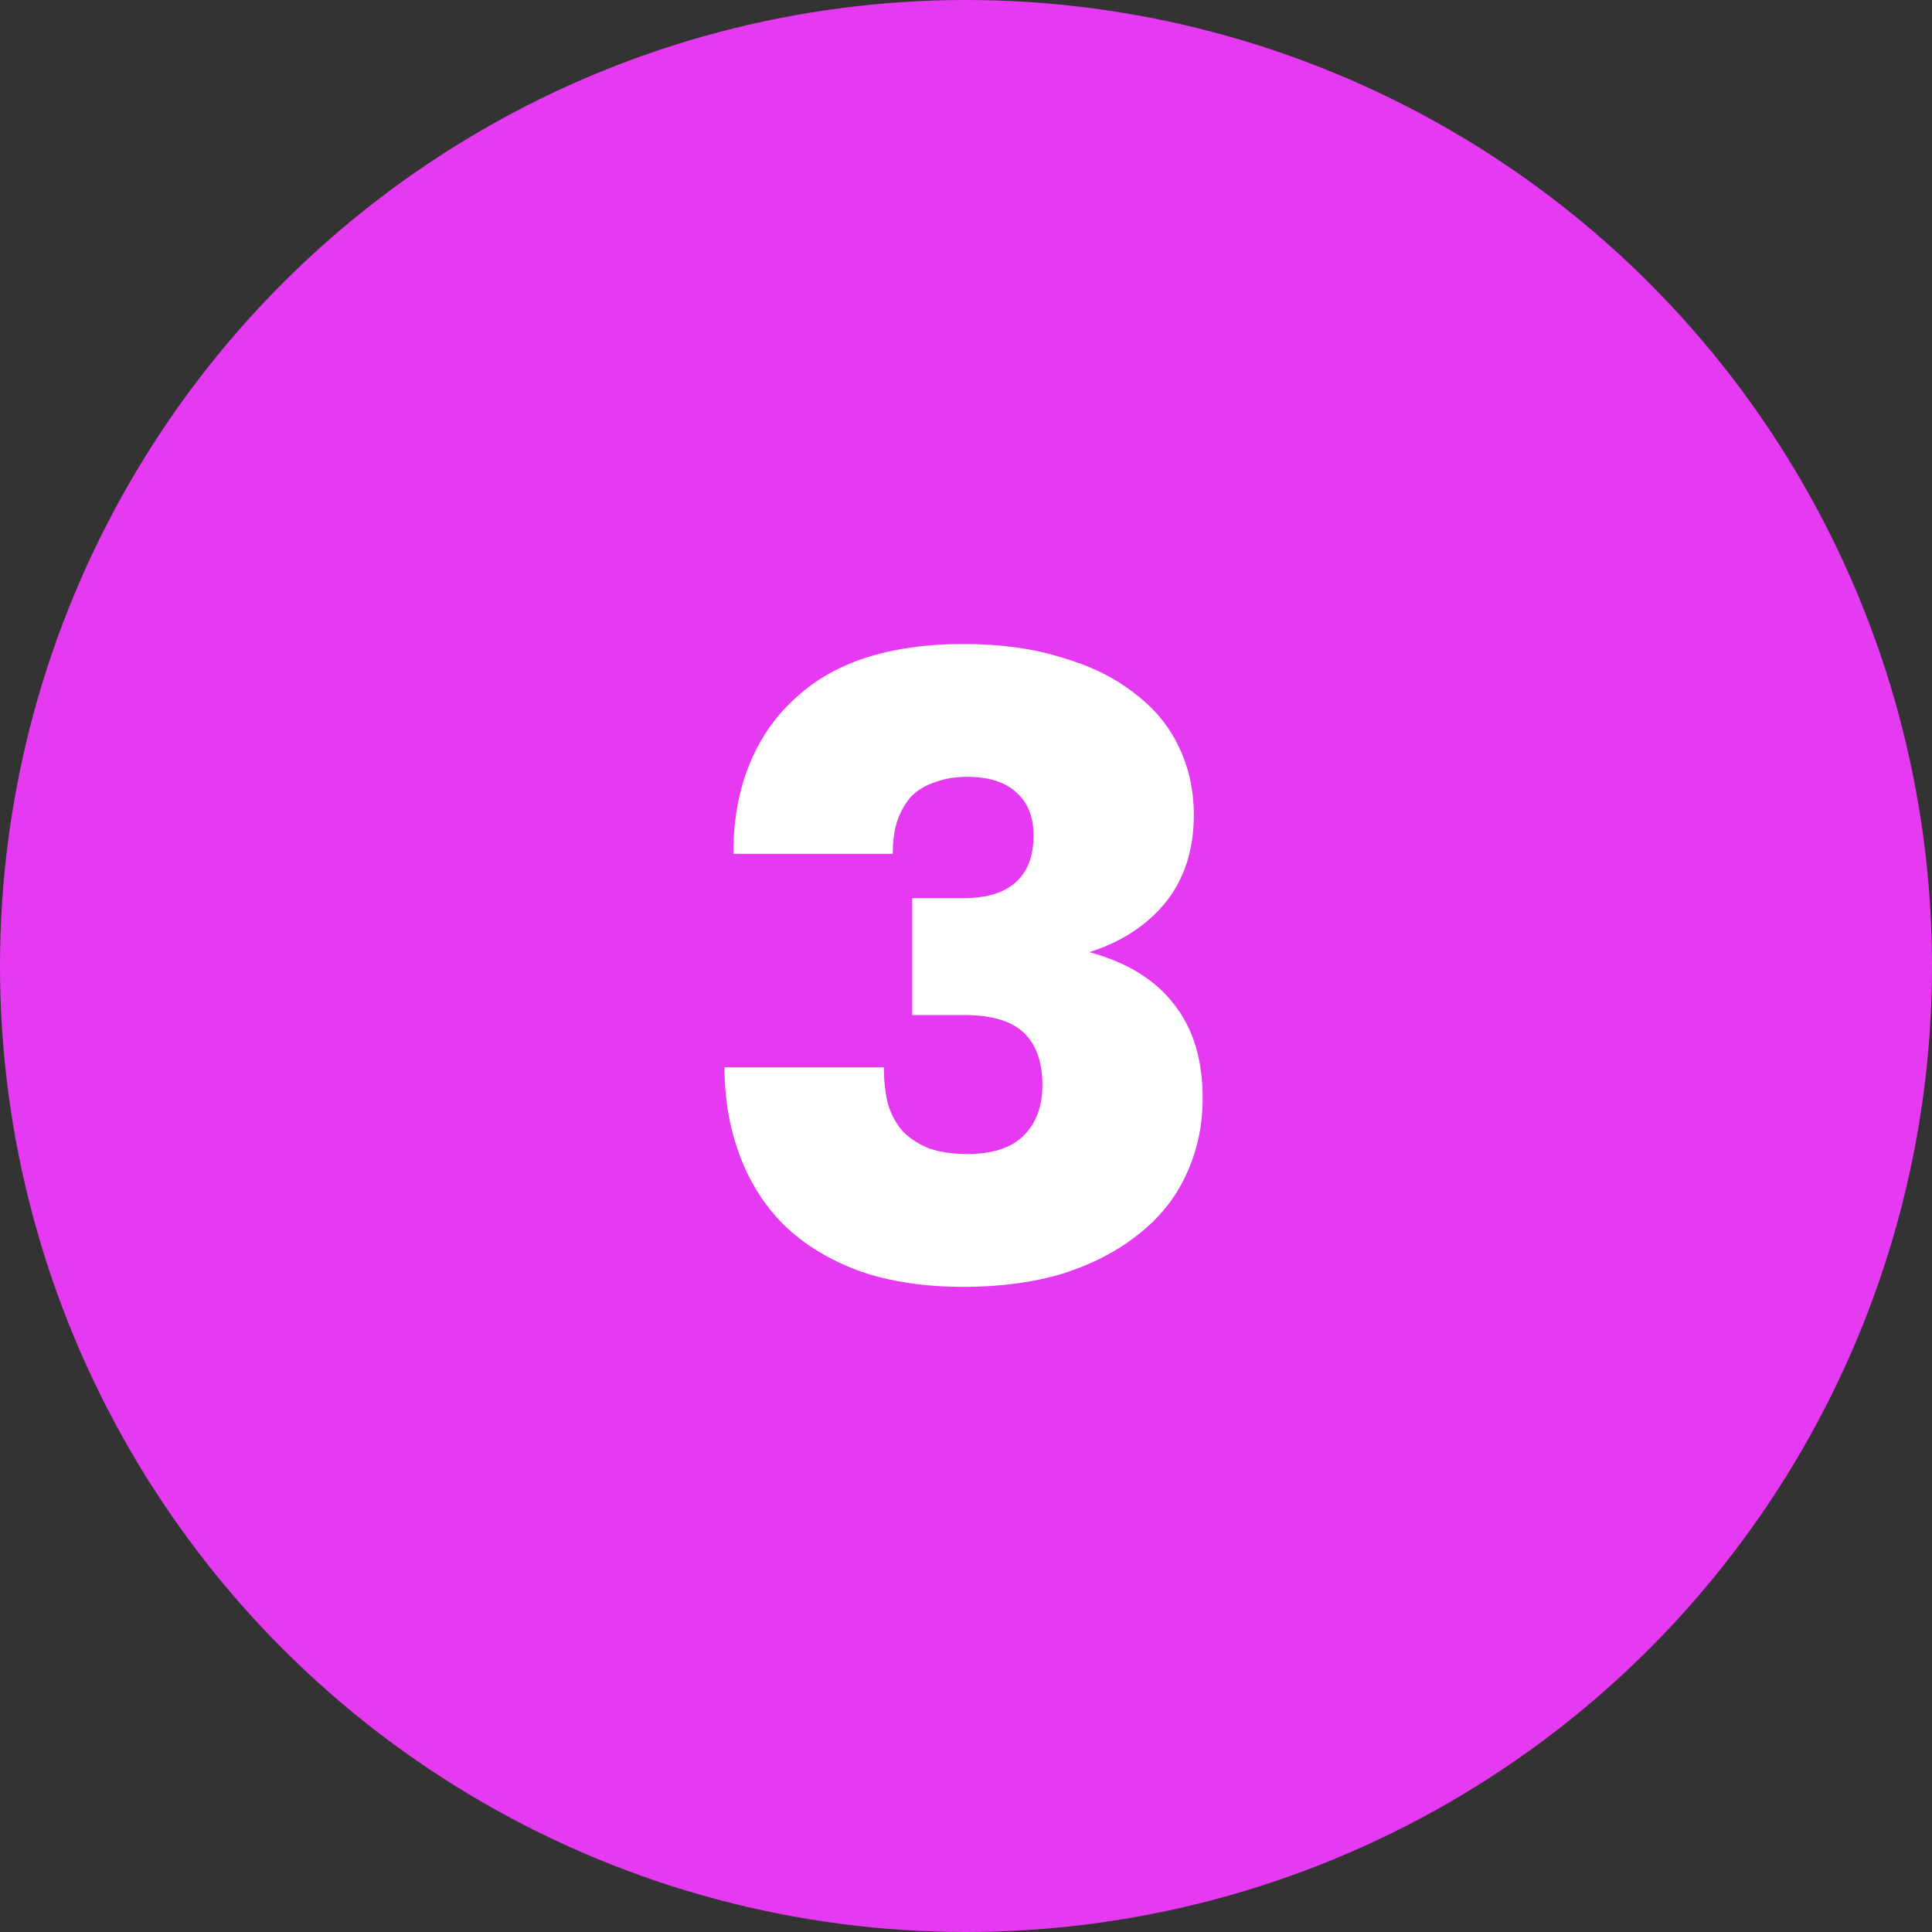
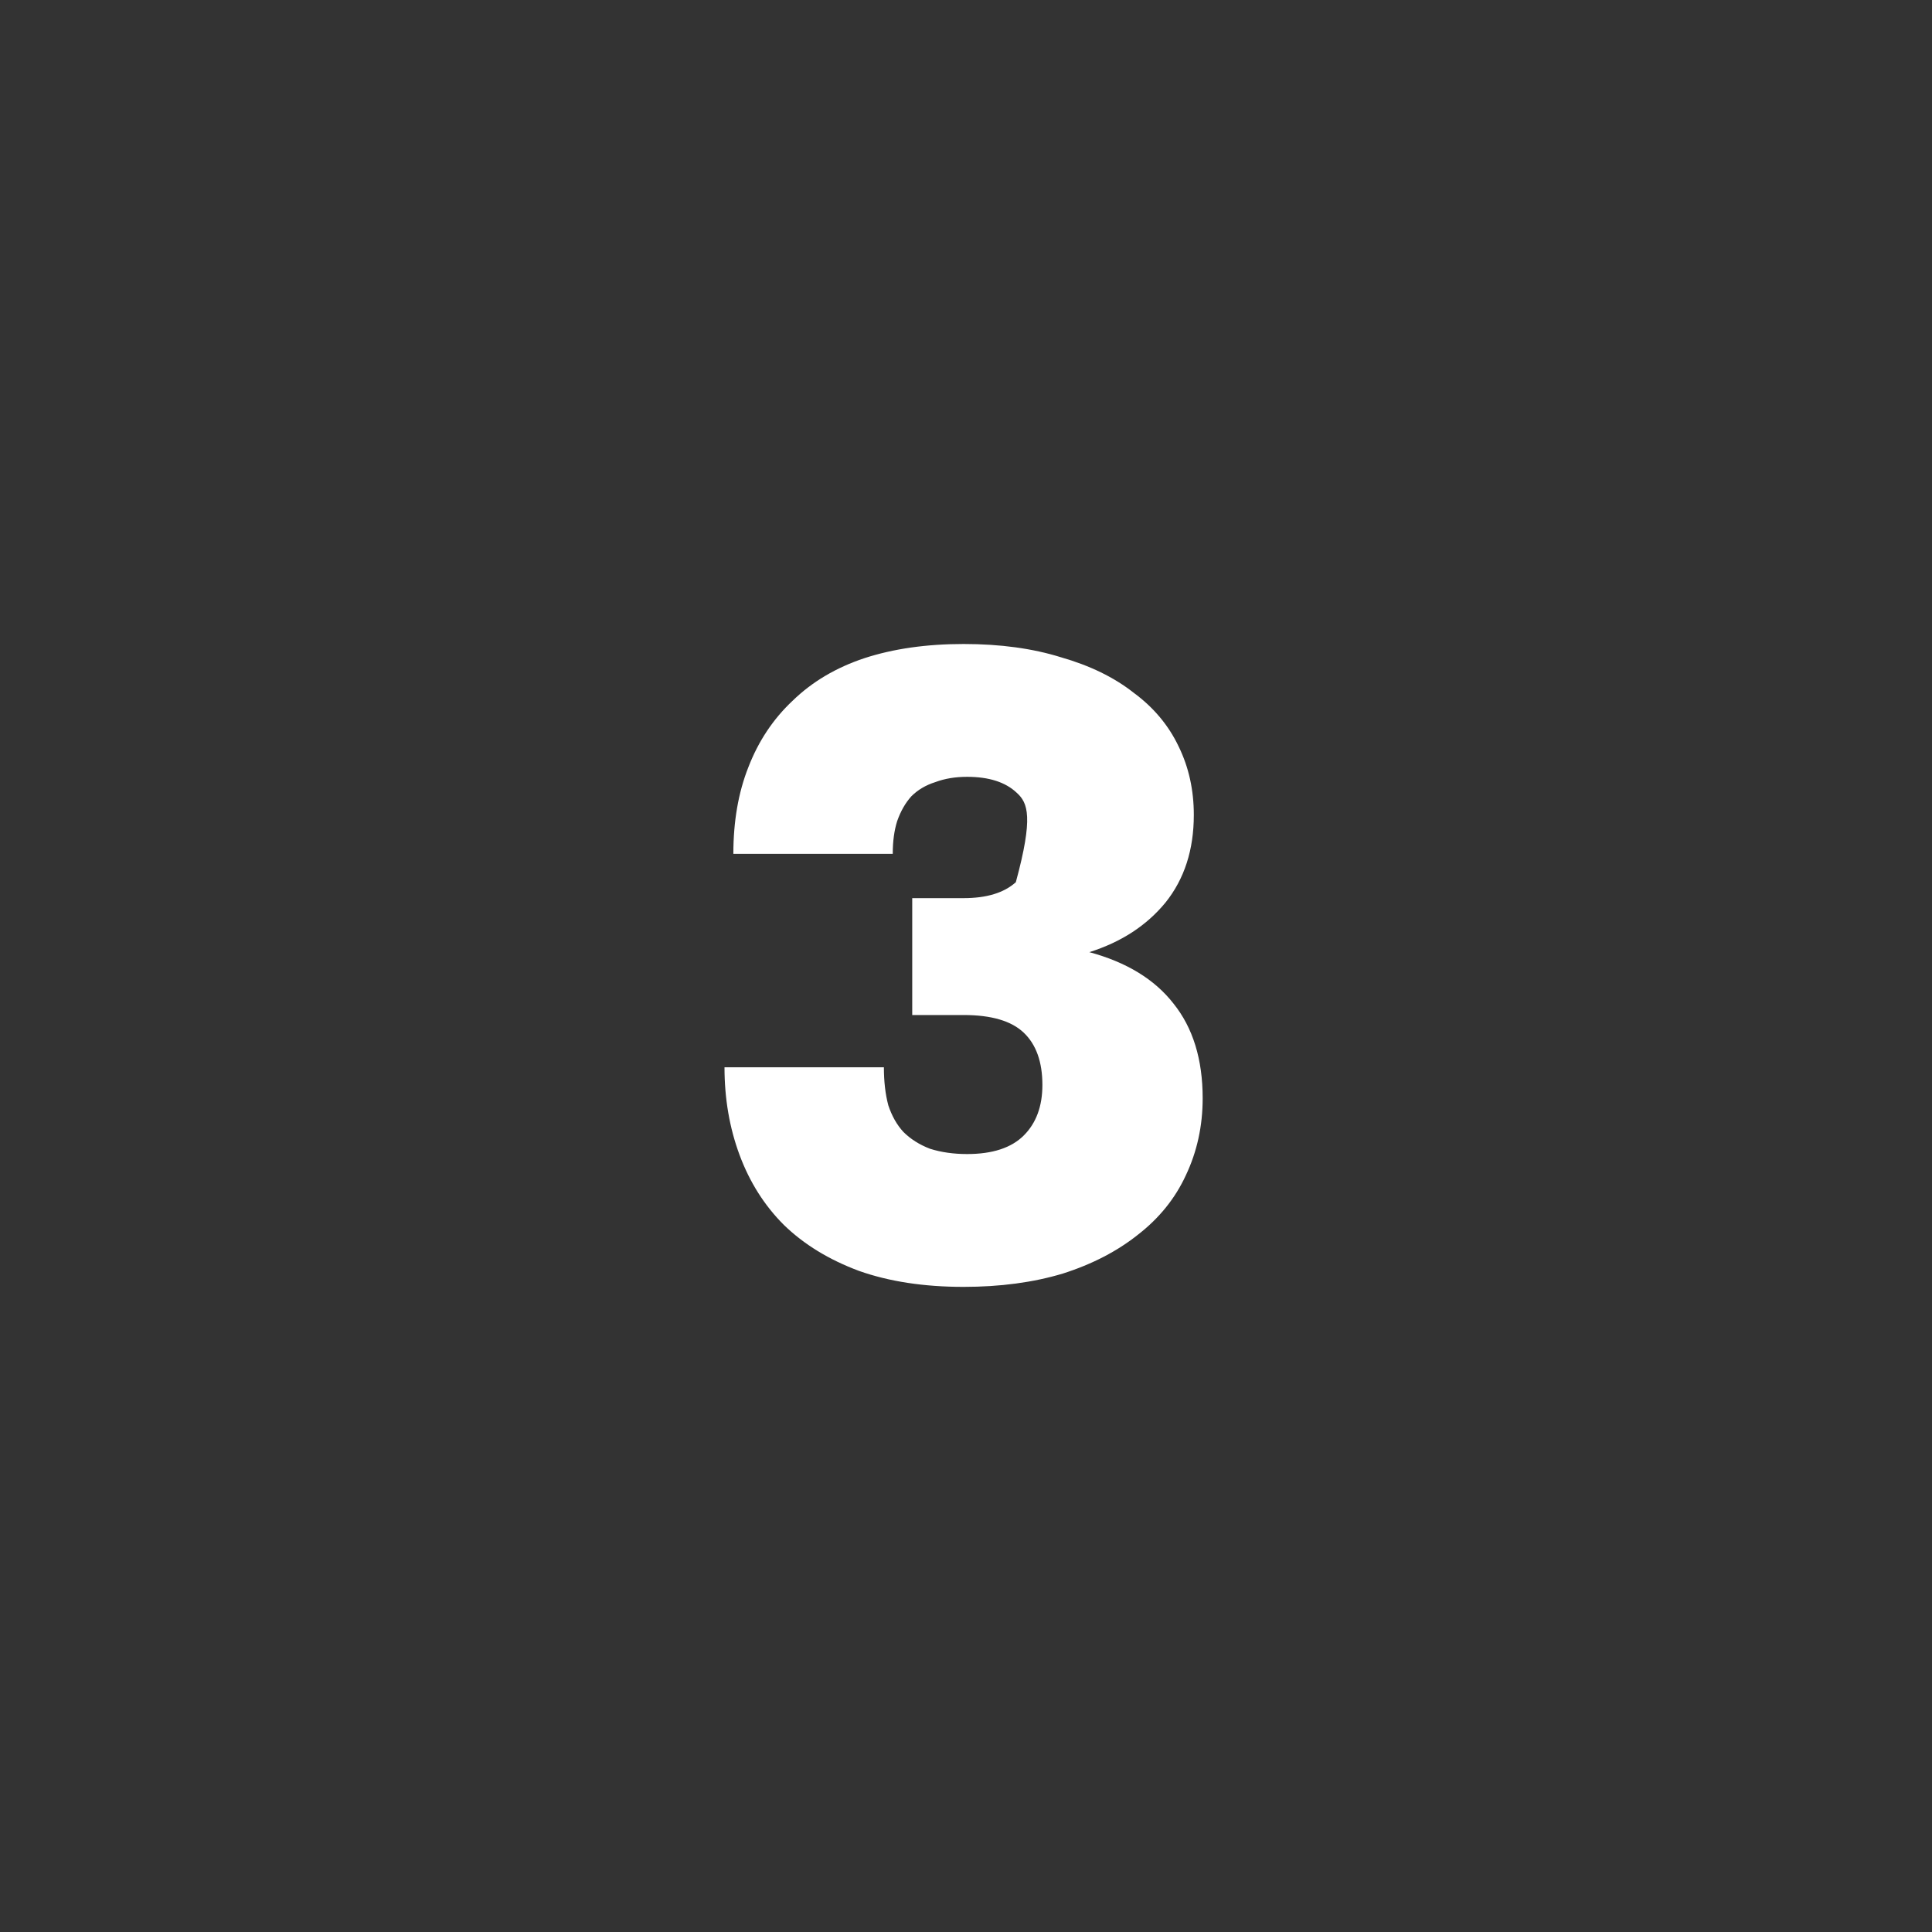
<svg xmlns="http://www.w3.org/2000/svg" width="24" height="24" viewBox="0 0 24 24" fill="none">
  <rect x="0" y="0" width="24" height="24" fill="#333333" stroke="none" />
-   <circle cx="12" cy="12" r="10.5" fill="#E53AF2" stroke="#E53AF2" stroke-width="3" />
-   <path d="M11.97 15.986C11.479 15.986 11.046 15.92 10.672 15.788C10.298 15.649 9.986 15.458 9.737 15.216C9.495 14.974 9.312 14.684 9.187 14.347C9.062 14.01 9 13.647 9 13.258H10.98C10.98 13.434 10.998 13.592 11.035 13.731C11.079 13.863 11.141 13.973 11.222 14.061C11.31 14.149 11.42 14.219 11.552 14.27C11.691 14.314 11.845 14.336 12.014 14.336C12.329 14.336 12.564 14.259 12.718 14.105C12.872 13.951 12.949 13.742 12.949 13.478C12.949 13.192 12.872 12.976 12.718 12.829C12.564 12.682 12.315 12.609 11.97 12.609H11.332V11.157H11.97C12.256 11.157 12.472 11.091 12.619 10.959C12.766 10.827 12.839 10.633 12.839 10.376C12.839 10.149 12.769 9.973 12.63 9.848C12.491 9.716 12.285 9.65 12.014 9.65C11.867 9.65 11.735 9.672 11.618 9.716C11.501 9.753 11.402 9.811 11.321 9.892C11.248 9.973 11.189 10.075 11.145 10.2C11.108 10.317 11.09 10.453 11.09 10.607H9.11C9.11 10.204 9.172 9.844 9.297 9.529C9.422 9.206 9.605 8.931 9.847 8.704C10.089 8.469 10.386 8.293 10.738 8.176C11.097 8.059 11.508 8 11.97 8C12.425 8 12.828 8.055 13.18 8.165C13.539 8.268 13.84 8.414 14.082 8.605C14.331 8.788 14.518 9.012 14.643 9.276C14.768 9.533 14.83 9.815 14.83 10.123C14.83 10.556 14.713 10.919 14.478 11.212C14.243 11.498 13.928 11.703 13.532 11.828C13.994 11.953 14.342 12.165 14.577 12.466C14.819 12.767 14.94 13.159 14.94 13.643C14.94 13.988 14.87 14.307 14.731 14.6C14.599 14.886 14.401 15.132 14.137 15.337C13.88 15.542 13.569 15.704 13.202 15.821C12.835 15.931 12.425 15.986 11.97 15.986Z" fill="white" />
+   <path d="M11.97 15.986C11.479 15.986 11.046 15.92 10.672 15.788C10.298 15.649 9.986 15.458 9.737 15.216C9.495 14.974 9.312 14.684 9.187 14.347C9.062 14.01 9 13.647 9 13.258H10.98C10.98 13.434 10.998 13.592 11.035 13.731C11.079 13.863 11.141 13.973 11.222 14.061C11.31 14.149 11.42 14.219 11.552 14.27C11.691 14.314 11.845 14.336 12.014 14.336C12.329 14.336 12.564 14.259 12.718 14.105C12.872 13.951 12.949 13.742 12.949 13.478C12.949 13.192 12.872 12.976 12.718 12.829C12.564 12.682 12.315 12.609 11.97 12.609H11.332V11.157H11.97C12.256 11.157 12.472 11.091 12.619 10.959C12.839 10.149 12.769 9.973 12.63 9.848C12.491 9.716 12.285 9.65 12.014 9.65C11.867 9.65 11.735 9.672 11.618 9.716C11.501 9.753 11.402 9.811 11.321 9.892C11.248 9.973 11.189 10.075 11.145 10.2C11.108 10.317 11.09 10.453 11.09 10.607H9.11C9.11 10.204 9.172 9.844 9.297 9.529C9.422 9.206 9.605 8.931 9.847 8.704C10.089 8.469 10.386 8.293 10.738 8.176C11.097 8.059 11.508 8 11.97 8C12.425 8 12.828 8.055 13.18 8.165C13.539 8.268 13.84 8.414 14.082 8.605C14.331 8.788 14.518 9.012 14.643 9.276C14.768 9.533 14.83 9.815 14.83 10.123C14.83 10.556 14.713 10.919 14.478 11.212C14.243 11.498 13.928 11.703 13.532 11.828C13.994 11.953 14.342 12.165 14.577 12.466C14.819 12.767 14.94 13.159 14.94 13.643C14.94 13.988 14.87 14.307 14.731 14.6C14.599 14.886 14.401 15.132 14.137 15.337C13.88 15.542 13.569 15.704 13.202 15.821C12.835 15.931 12.425 15.986 11.97 15.986Z" fill="white" />
</svg>